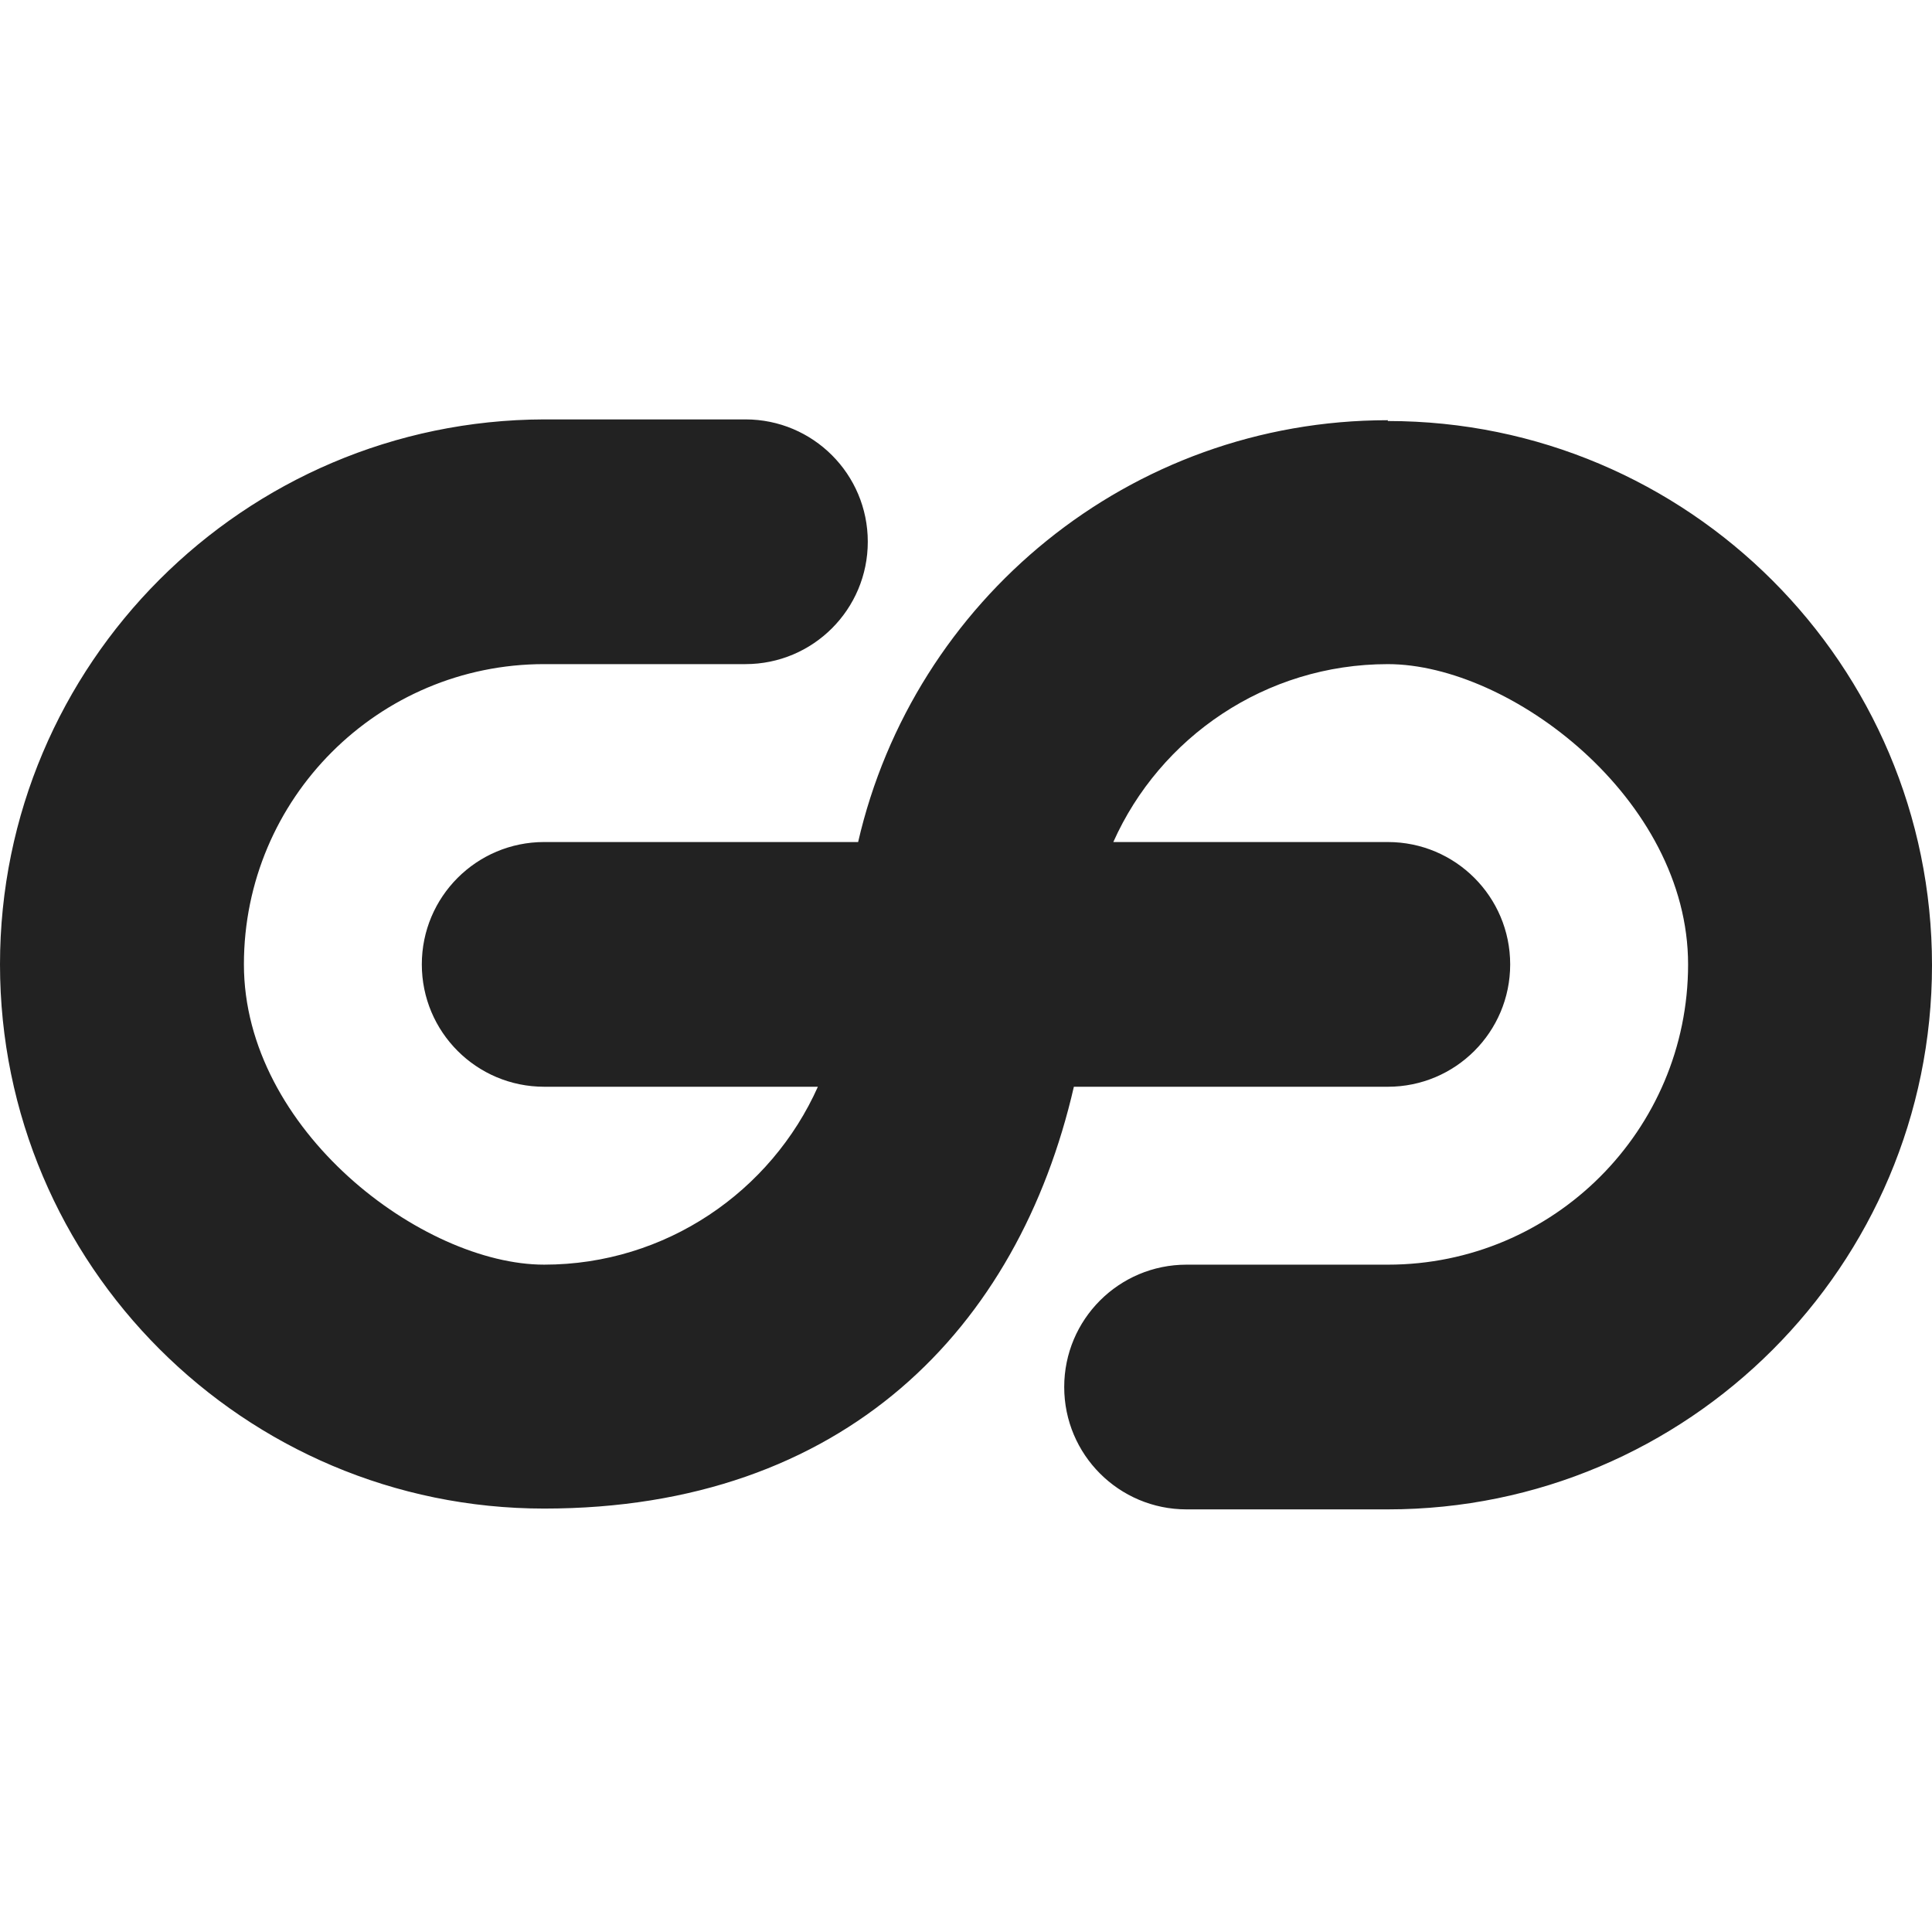
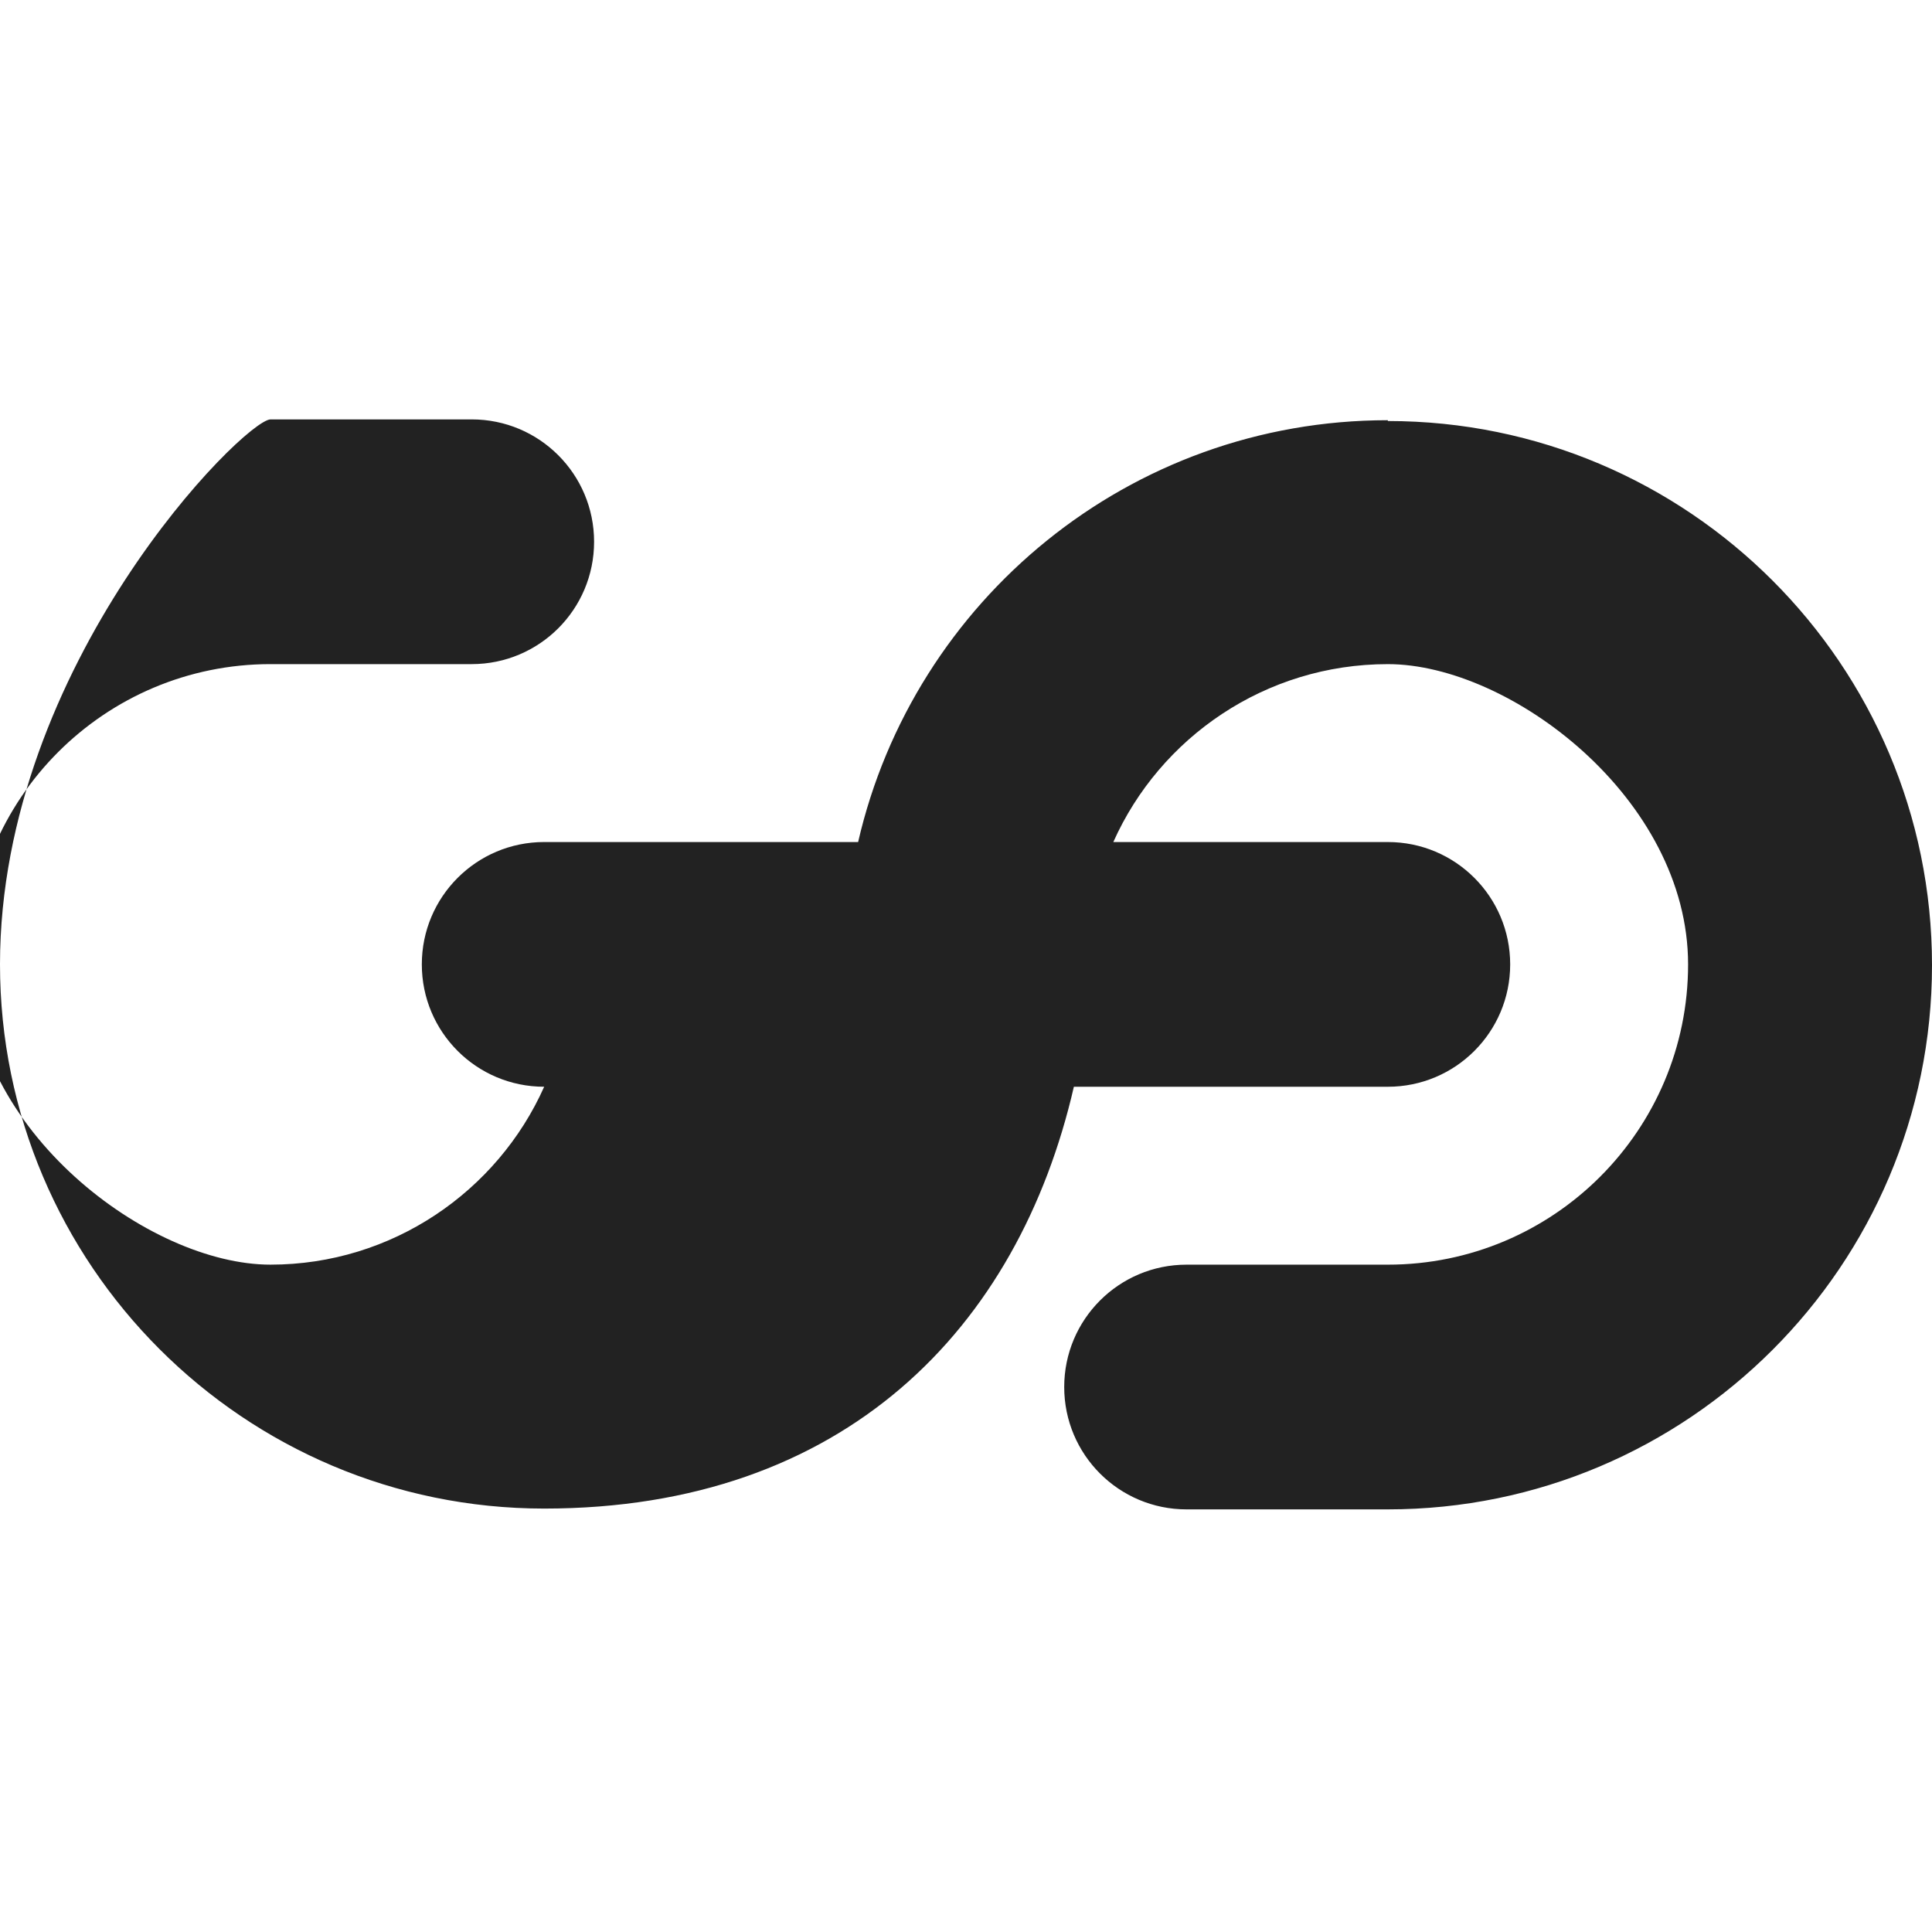
<svg xmlns="http://www.w3.org/2000/svg" id="_レイヤー_1" data-name="レイヤー_1" version="1.1" viewBox="0 0 240 240">
  <defs>
    <style>
      .st0 {
        fill: #222;
      }
    </style>
  </defs>
  <g id="_レイヤー_11" data-name="_レイヤー_1">
-     <path class="st0" d="M172.4,52.2c-32.1,0-58.9,22.4-65.8,52.4h-39c-8.4,0-15.2,6.8-15.2,15.2s6.8,15.2,15.2,15.2h34c-5.8,13-18.9,22.1-34,22.1s-37.3-16.7-37.3-37.3,16.7-37.3,37.3-37.3h25c8.4,0,15.2-6.8,15.2-15.2s-6.8-15.2-15.2-15.2h-25C30.3,52.2,0,82.5,0,119.8s30.3,67.6,67.6,67.6,58.9-22.4,65.8-52.4h39c8.4,0,15.2-6.8,15.2-15.2s-6.8-15.2-15.2-15.2h-34.1c5.8-13,18.9-22.1,34.1-22.1s37.3,16.7,37.3,37.3-16.7,37.3-37.3,37.3h-25c-8.4,0-15.2,6.8-15.2,15.2s6.8,15.2,15.2,15.2h25c37.3,0,67.6-30.3,67.6-67.6s-30.3-67.6-67.6-67.6h0Z" />
+     <path class="st0" d="M172.4,52.2c-32.1,0-58.9,22.4-65.8,52.4h-39c-8.4,0-15.2,6.8-15.2,15.2s6.8,15.2,15.2,15.2c-5.8,13-18.9,22.1-34,22.1s-37.3-16.7-37.3-37.3,16.7-37.3,37.3-37.3h25c8.4,0,15.2-6.8,15.2-15.2s-6.8-15.2-15.2-15.2h-25C30.3,52.2,0,82.5,0,119.8s30.3,67.6,67.6,67.6,58.9-22.4,65.8-52.4h39c8.4,0,15.2-6.8,15.2-15.2s-6.8-15.2-15.2-15.2h-34.1c5.8-13,18.9-22.1,34.1-22.1s37.3,16.7,37.3,37.3-16.7,37.3-37.3,37.3h-25c-8.4,0-15.2,6.8-15.2,15.2s6.8,15.2,15.2,15.2h25c37.3,0,67.6-30.3,67.6-67.6s-30.3-67.6-67.6-67.6h0Z" />
  </g>
</svg>